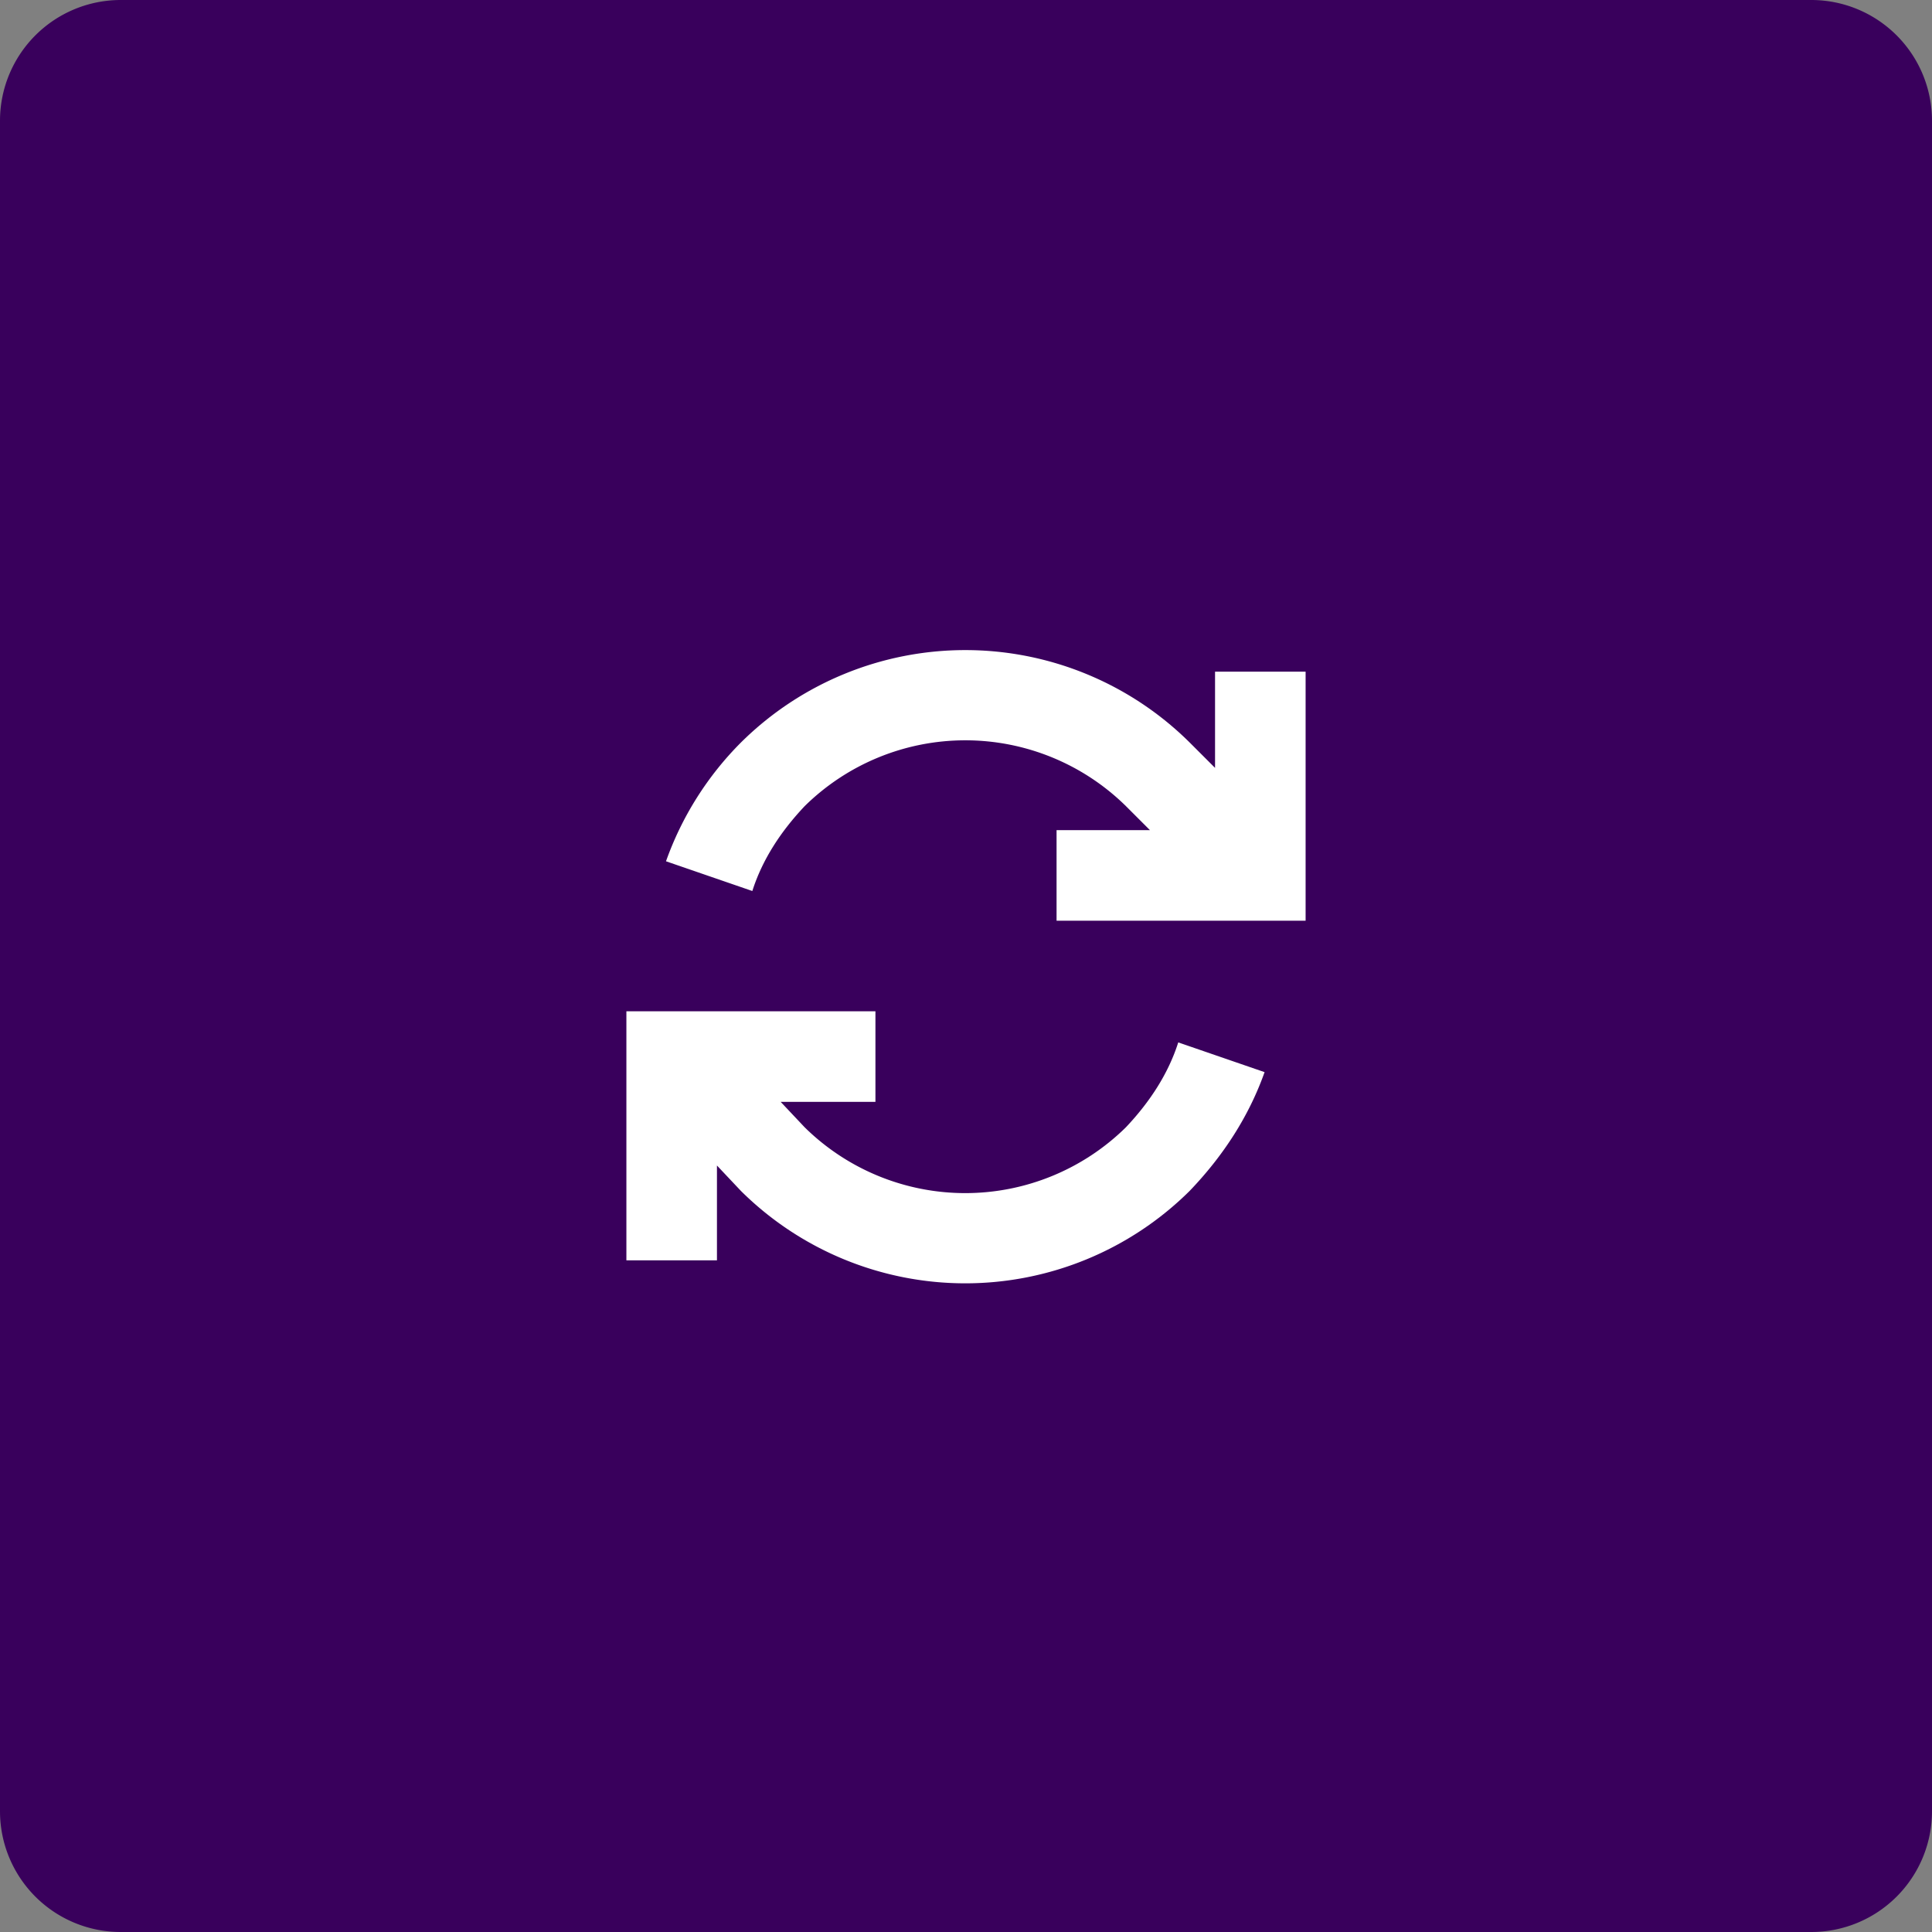
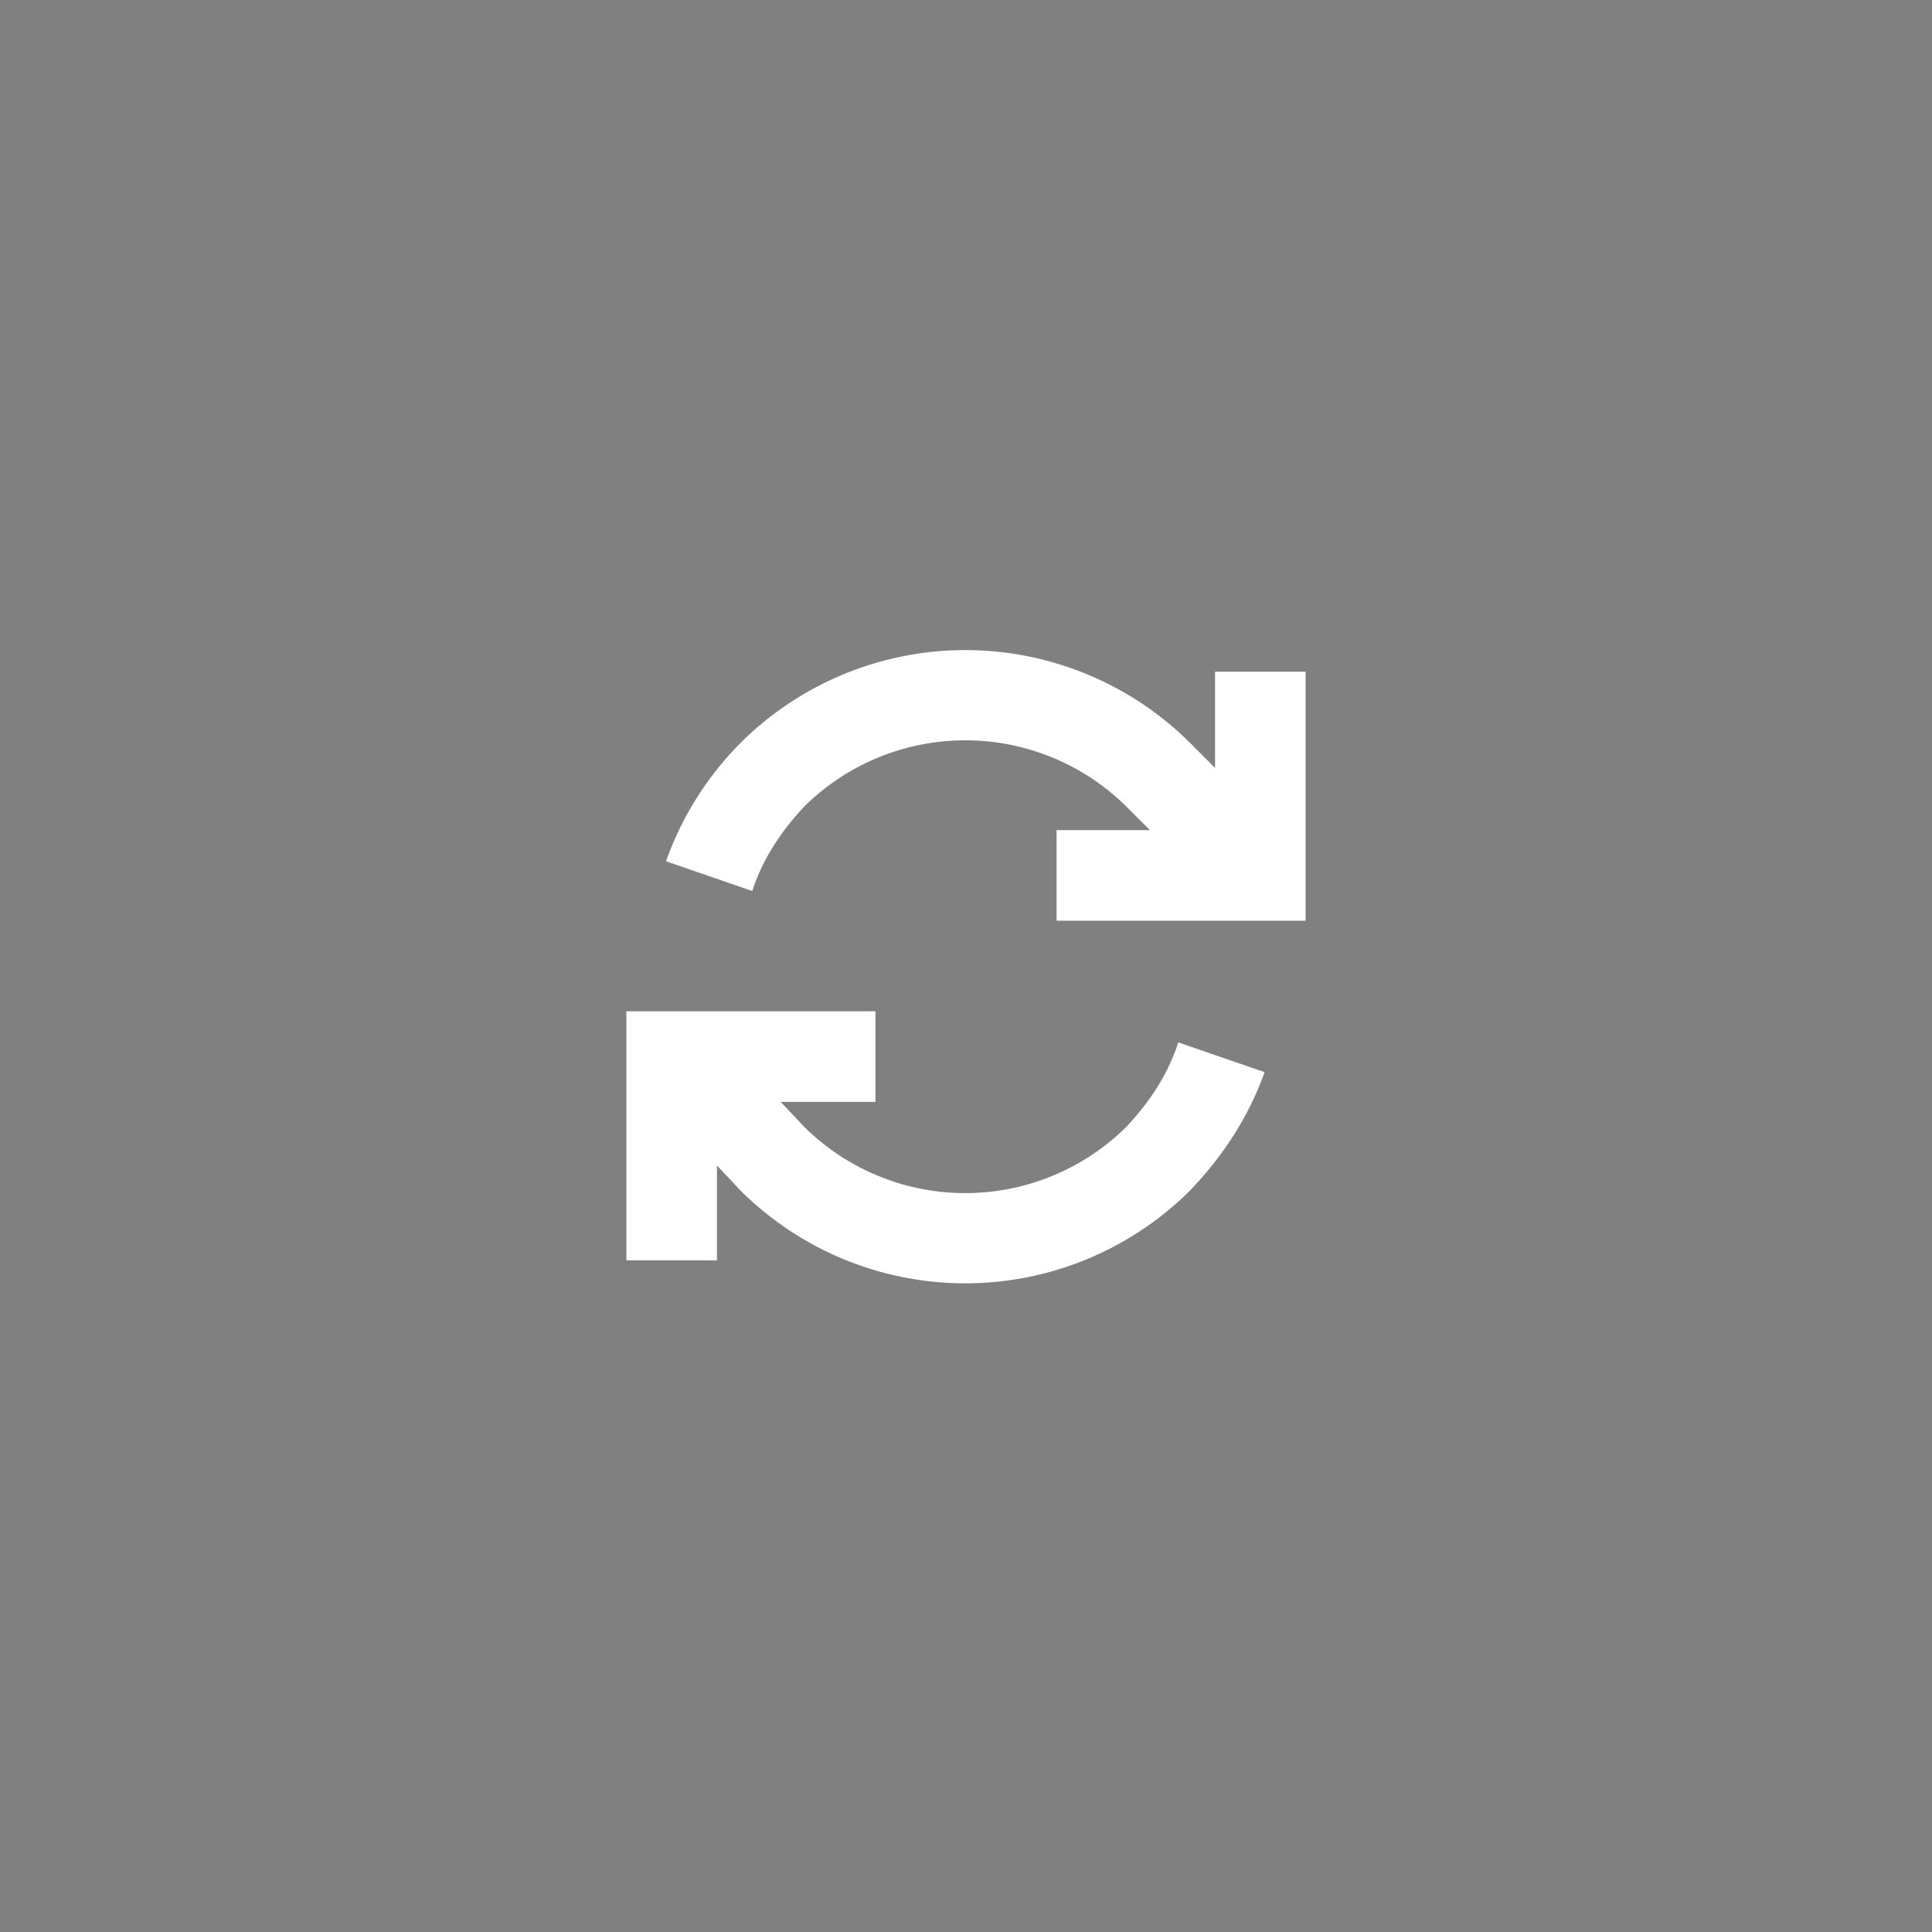
<svg xmlns="http://www.w3.org/2000/svg" fill="none" viewBox="0 0 64 64">
  <rect x="0" y="0" width="64" height="64" fill="#808080" stroke="none" />
-   <path fill="#39005C" d="M0 4a4 4 0 0 1 4-4h56a4 4 0 0 1 4 4v56a4 4 0 0 1-4 4H4a4 4 0 0 1-4-4V4Z" />
  <path fill="#fff" d="m24.922 29.516-2.86-.985a10.593 10.593 0 0 1 2.485-3.937 10.553 10.553 0 0 1 14.86 0l.843.843V22.25h3v8.25H35v-3h3.094l-.797-.797a7.583 7.583 0 0 0-10.64 0c-.798.844-1.407 1.781-1.735 2.813Zm-1.172 9.093v3.141h-3V33.5H29v3h-3.14l.796.844a7.583 7.583 0 0 0 10.64 0c.798-.844 1.407-1.782 1.735-2.813l2.86.985c-.516 1.453-1.36 2.765-2.485 3.937a10.553 10.553 0 0 1-14.86 0l-.796-.844Z" />
</svg>